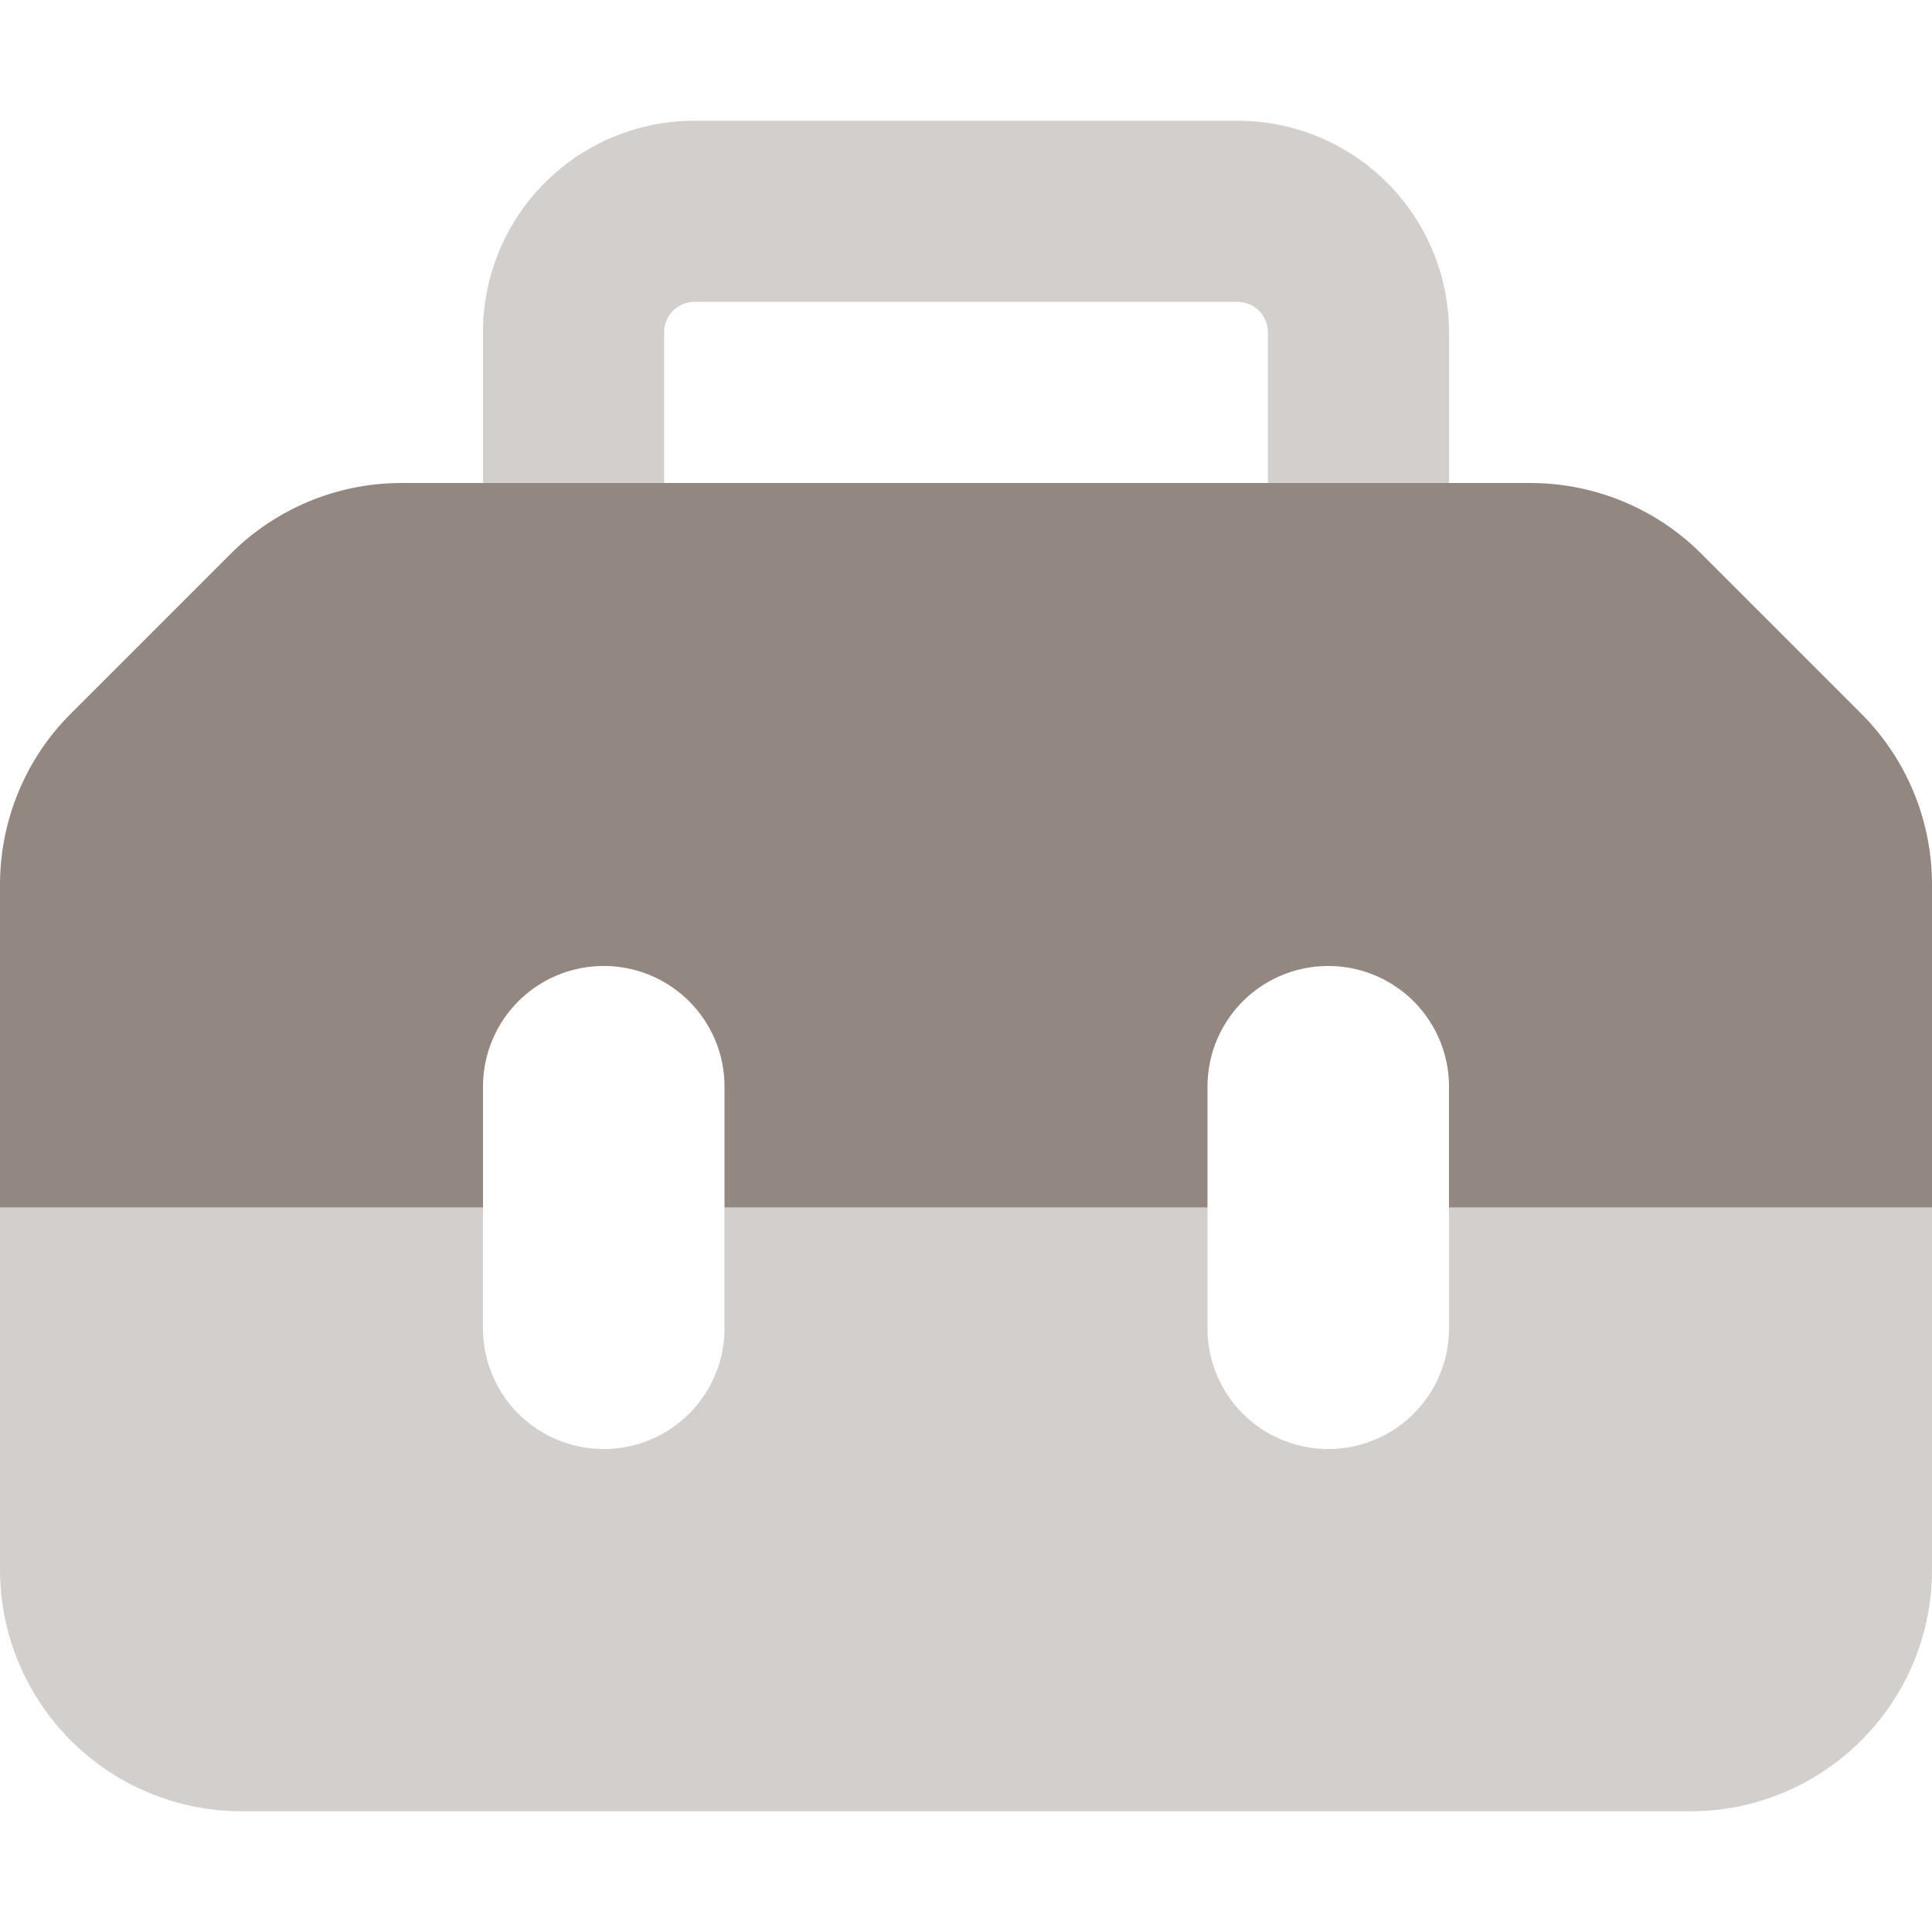
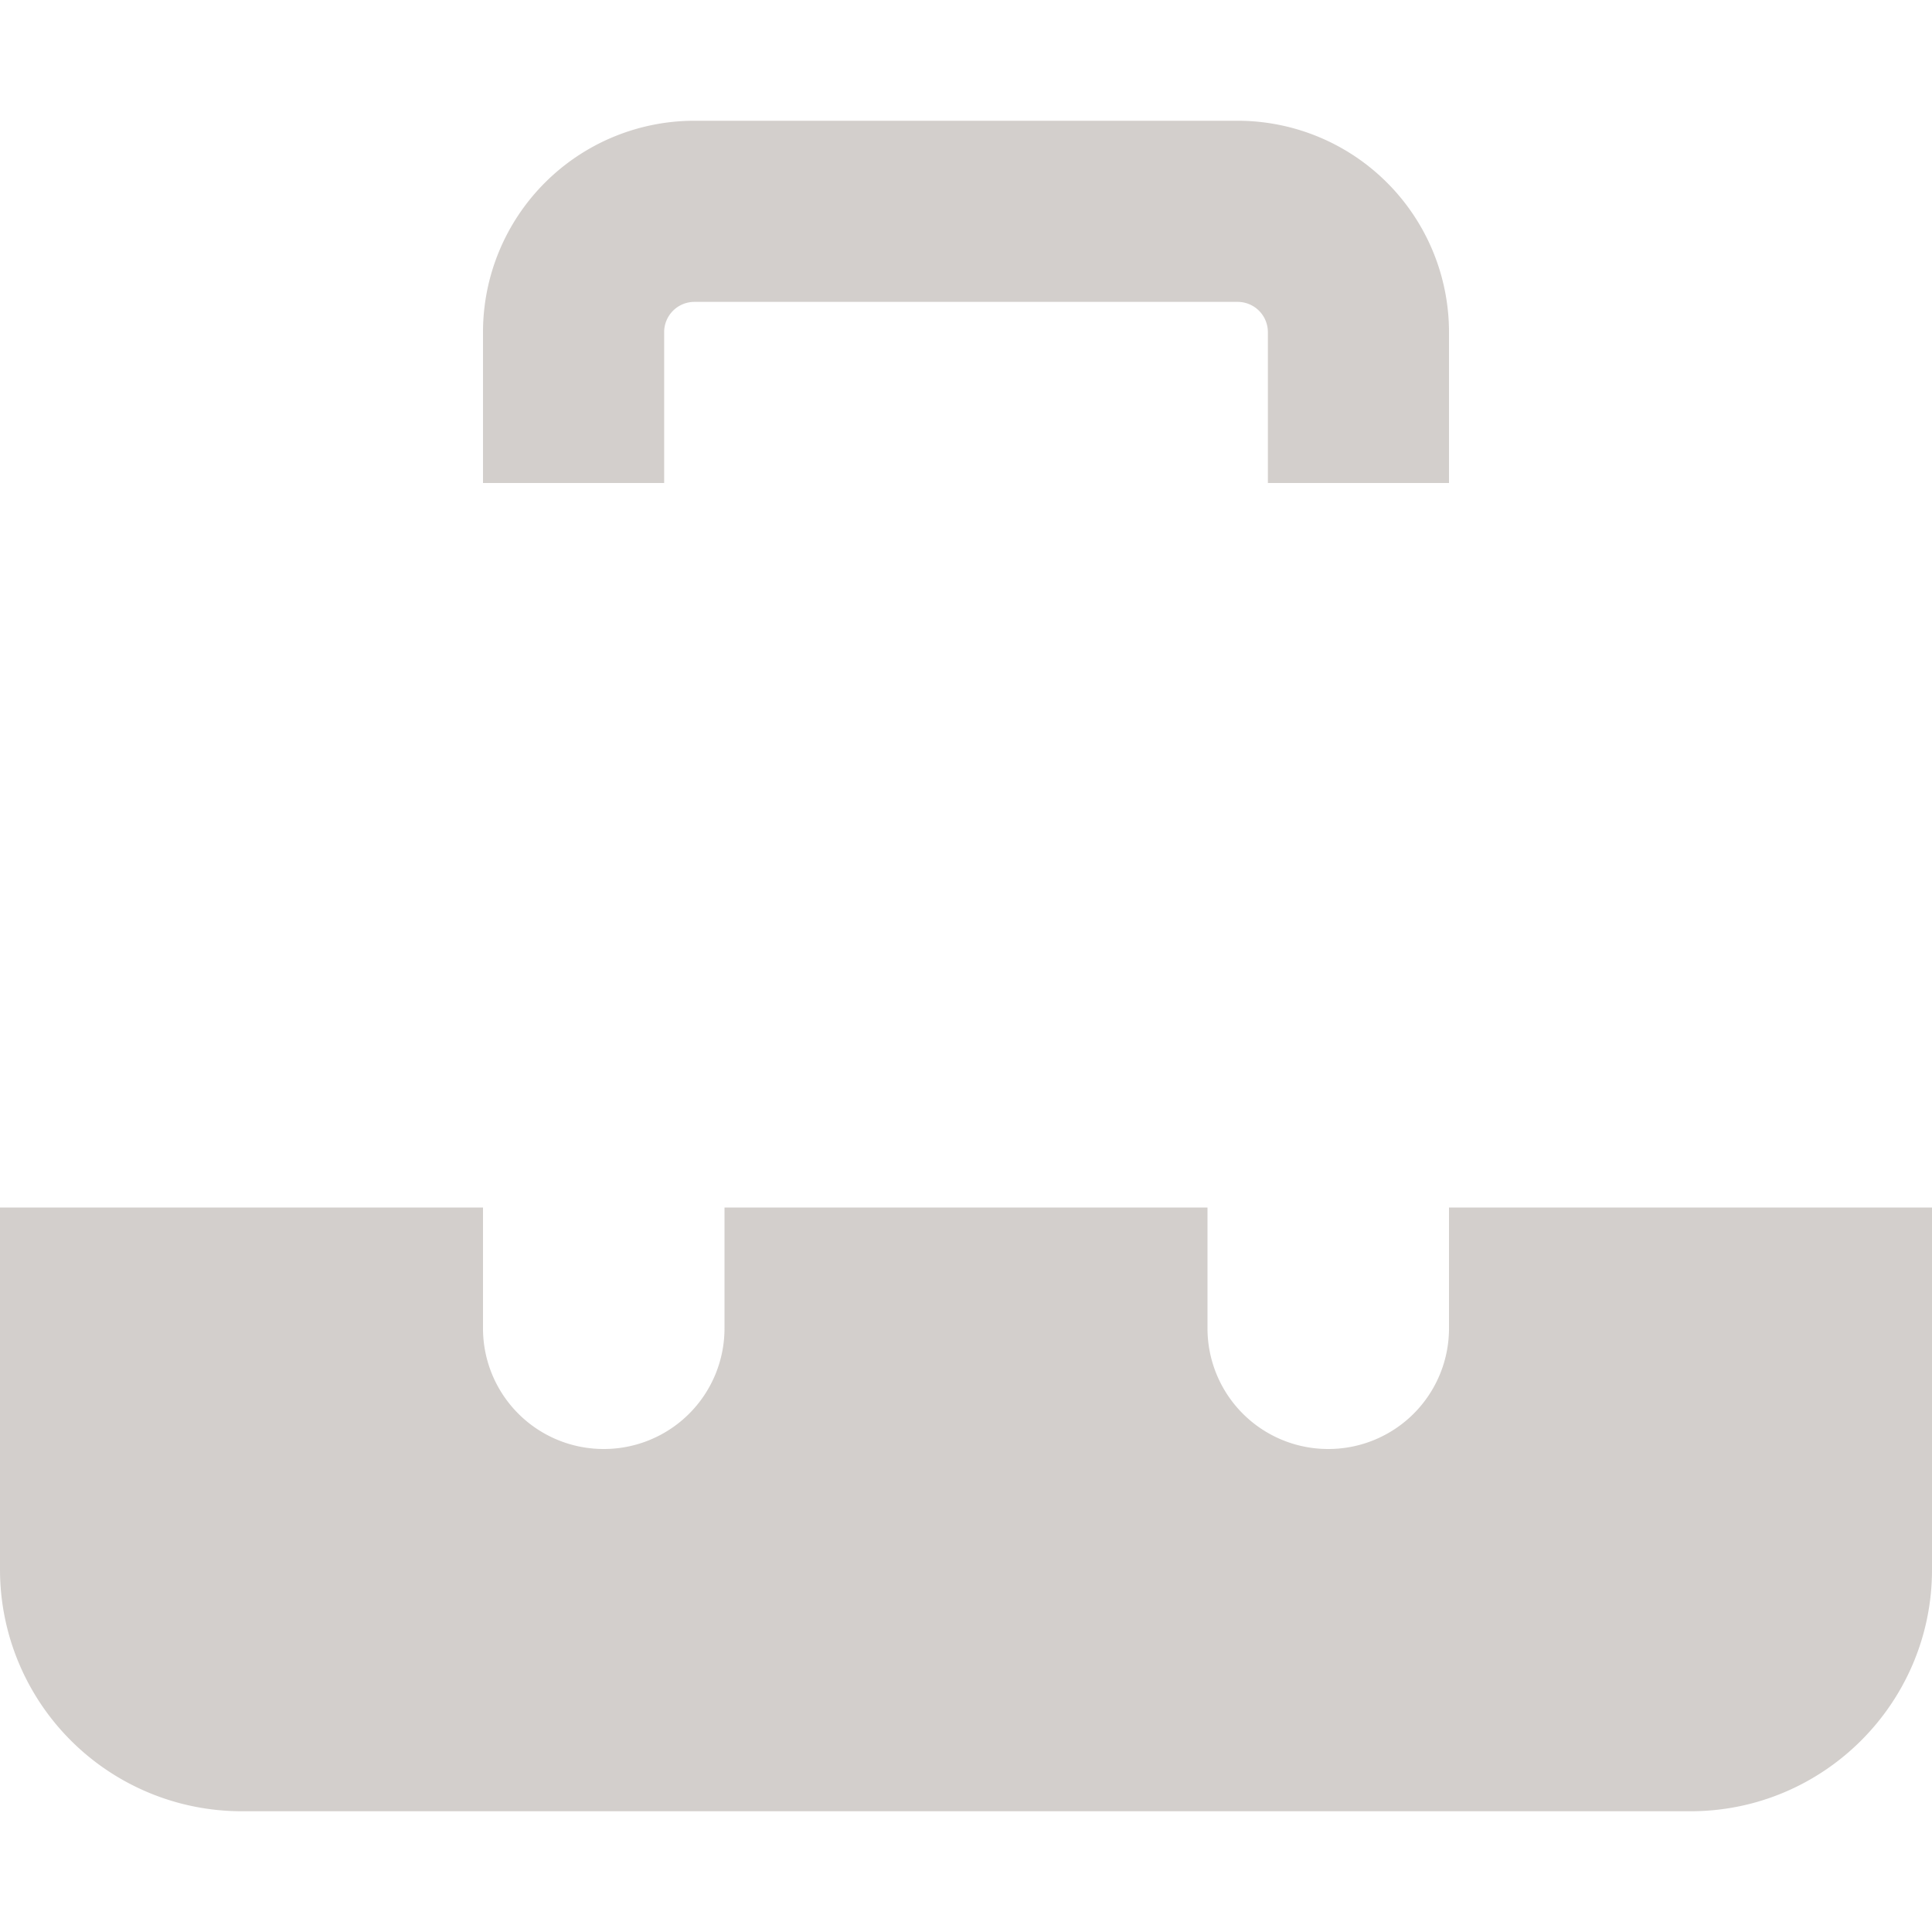
<svg xmlns="http://www.w3.org/2000/svg" width="60" height="60" fill="none">
  <path opacity=".4" d="M0 37.5h15v3.75A3.746 3.746 0 0018.75 45a3.746 3.746 0 003.75-3.75V37.5h15v3.75A3.746 3.746 0 0041.25 45 3.746 3.746 0 0045 41.25V37.5h15v11.25c0 4.137-3.363 7.5-7.5 7.5h-45a7.507 7.507 0 01-7.5-7.5V37.5zm15-27.188a6.567 6.567 0 016.563-6.562h16.875A6.567 6.567 0 0145 10.313V15h-5.625v-4.688a.94.94 0 00-.938-.937H21.564a.94.94 0 00-.938.938V15H15v-4.688z" fill="#928781" />
-   <path d="M0 37.5V27.48c0-1.992.785-3.902 2.191-5.308l4.98-4.98A7.503 7.503 0 0112.482 15H47.52c1.993 0 3.903.785 5.31 2.191l4.98 4.98A7.503 7.503 0 0160 27.482V37.5H45v-3.75A3.746 3.746 0 0041.25 30a3.746 3.746 0 00-3.75 3.75v3.75h-15v-3.75A3.746 3.746 0 0018.75 30 3.746 3.746 0 0015 33.75v3.75H0z" fill="#928781" />
</svg>